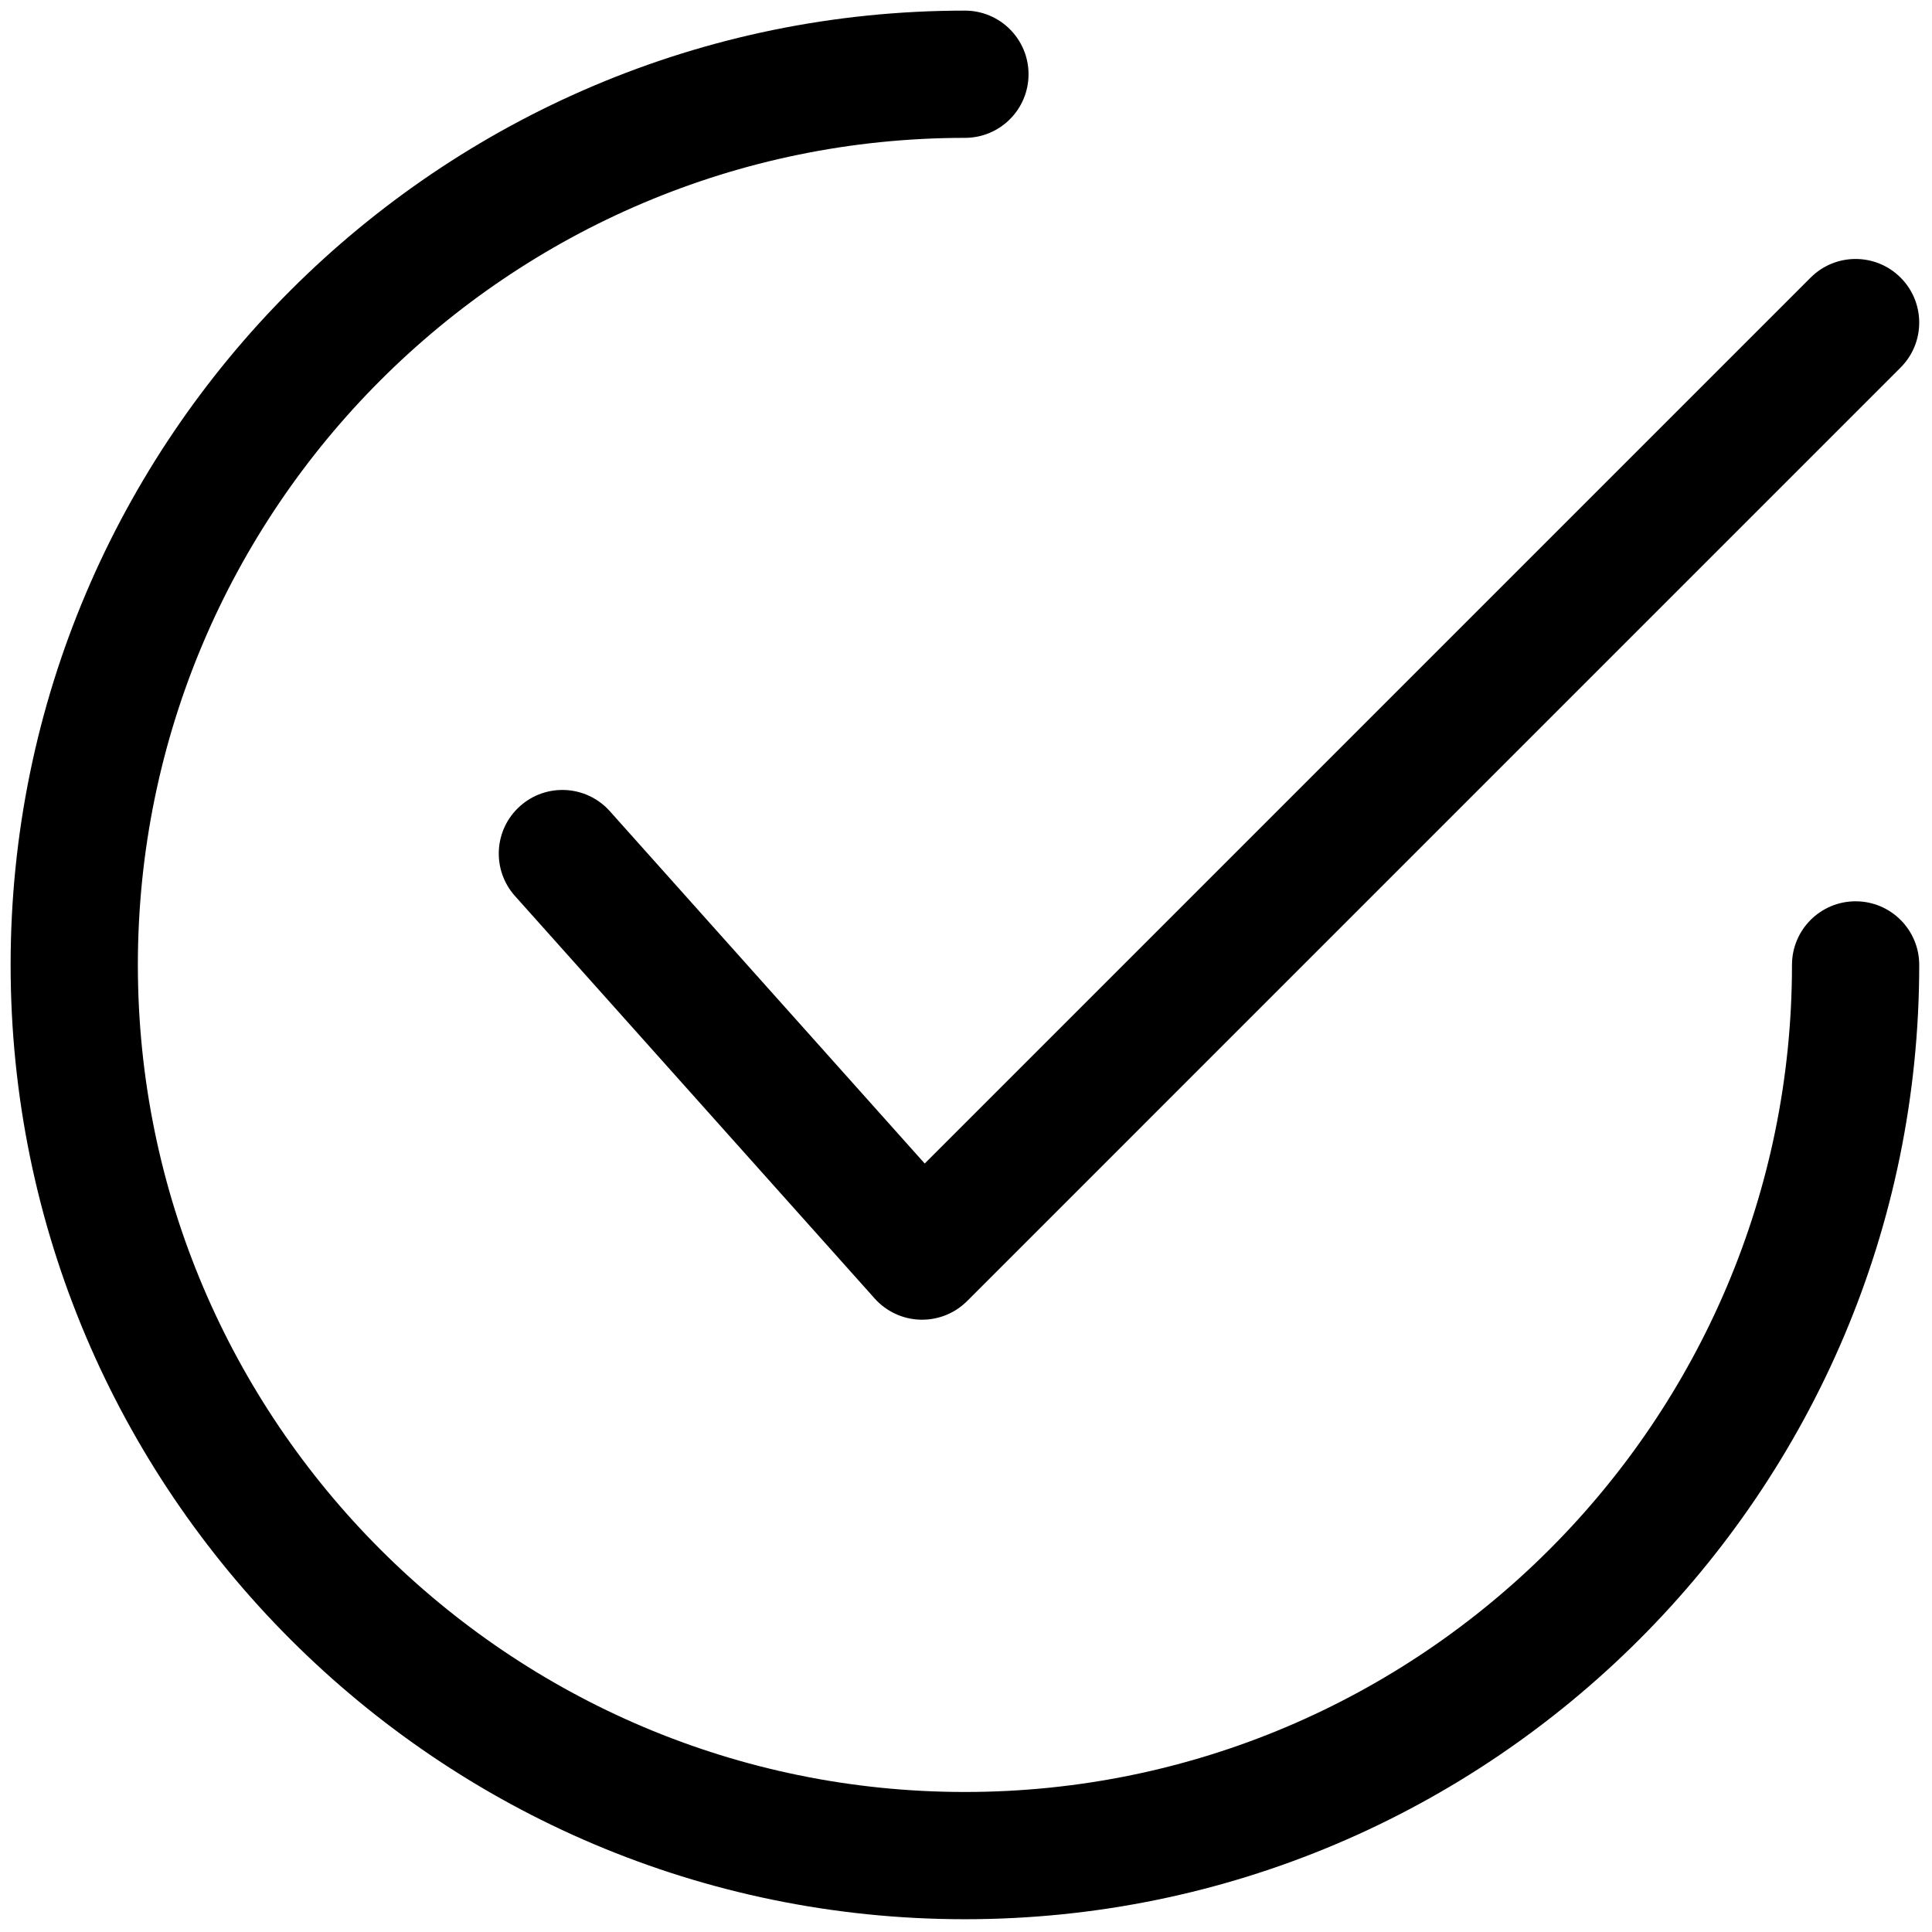
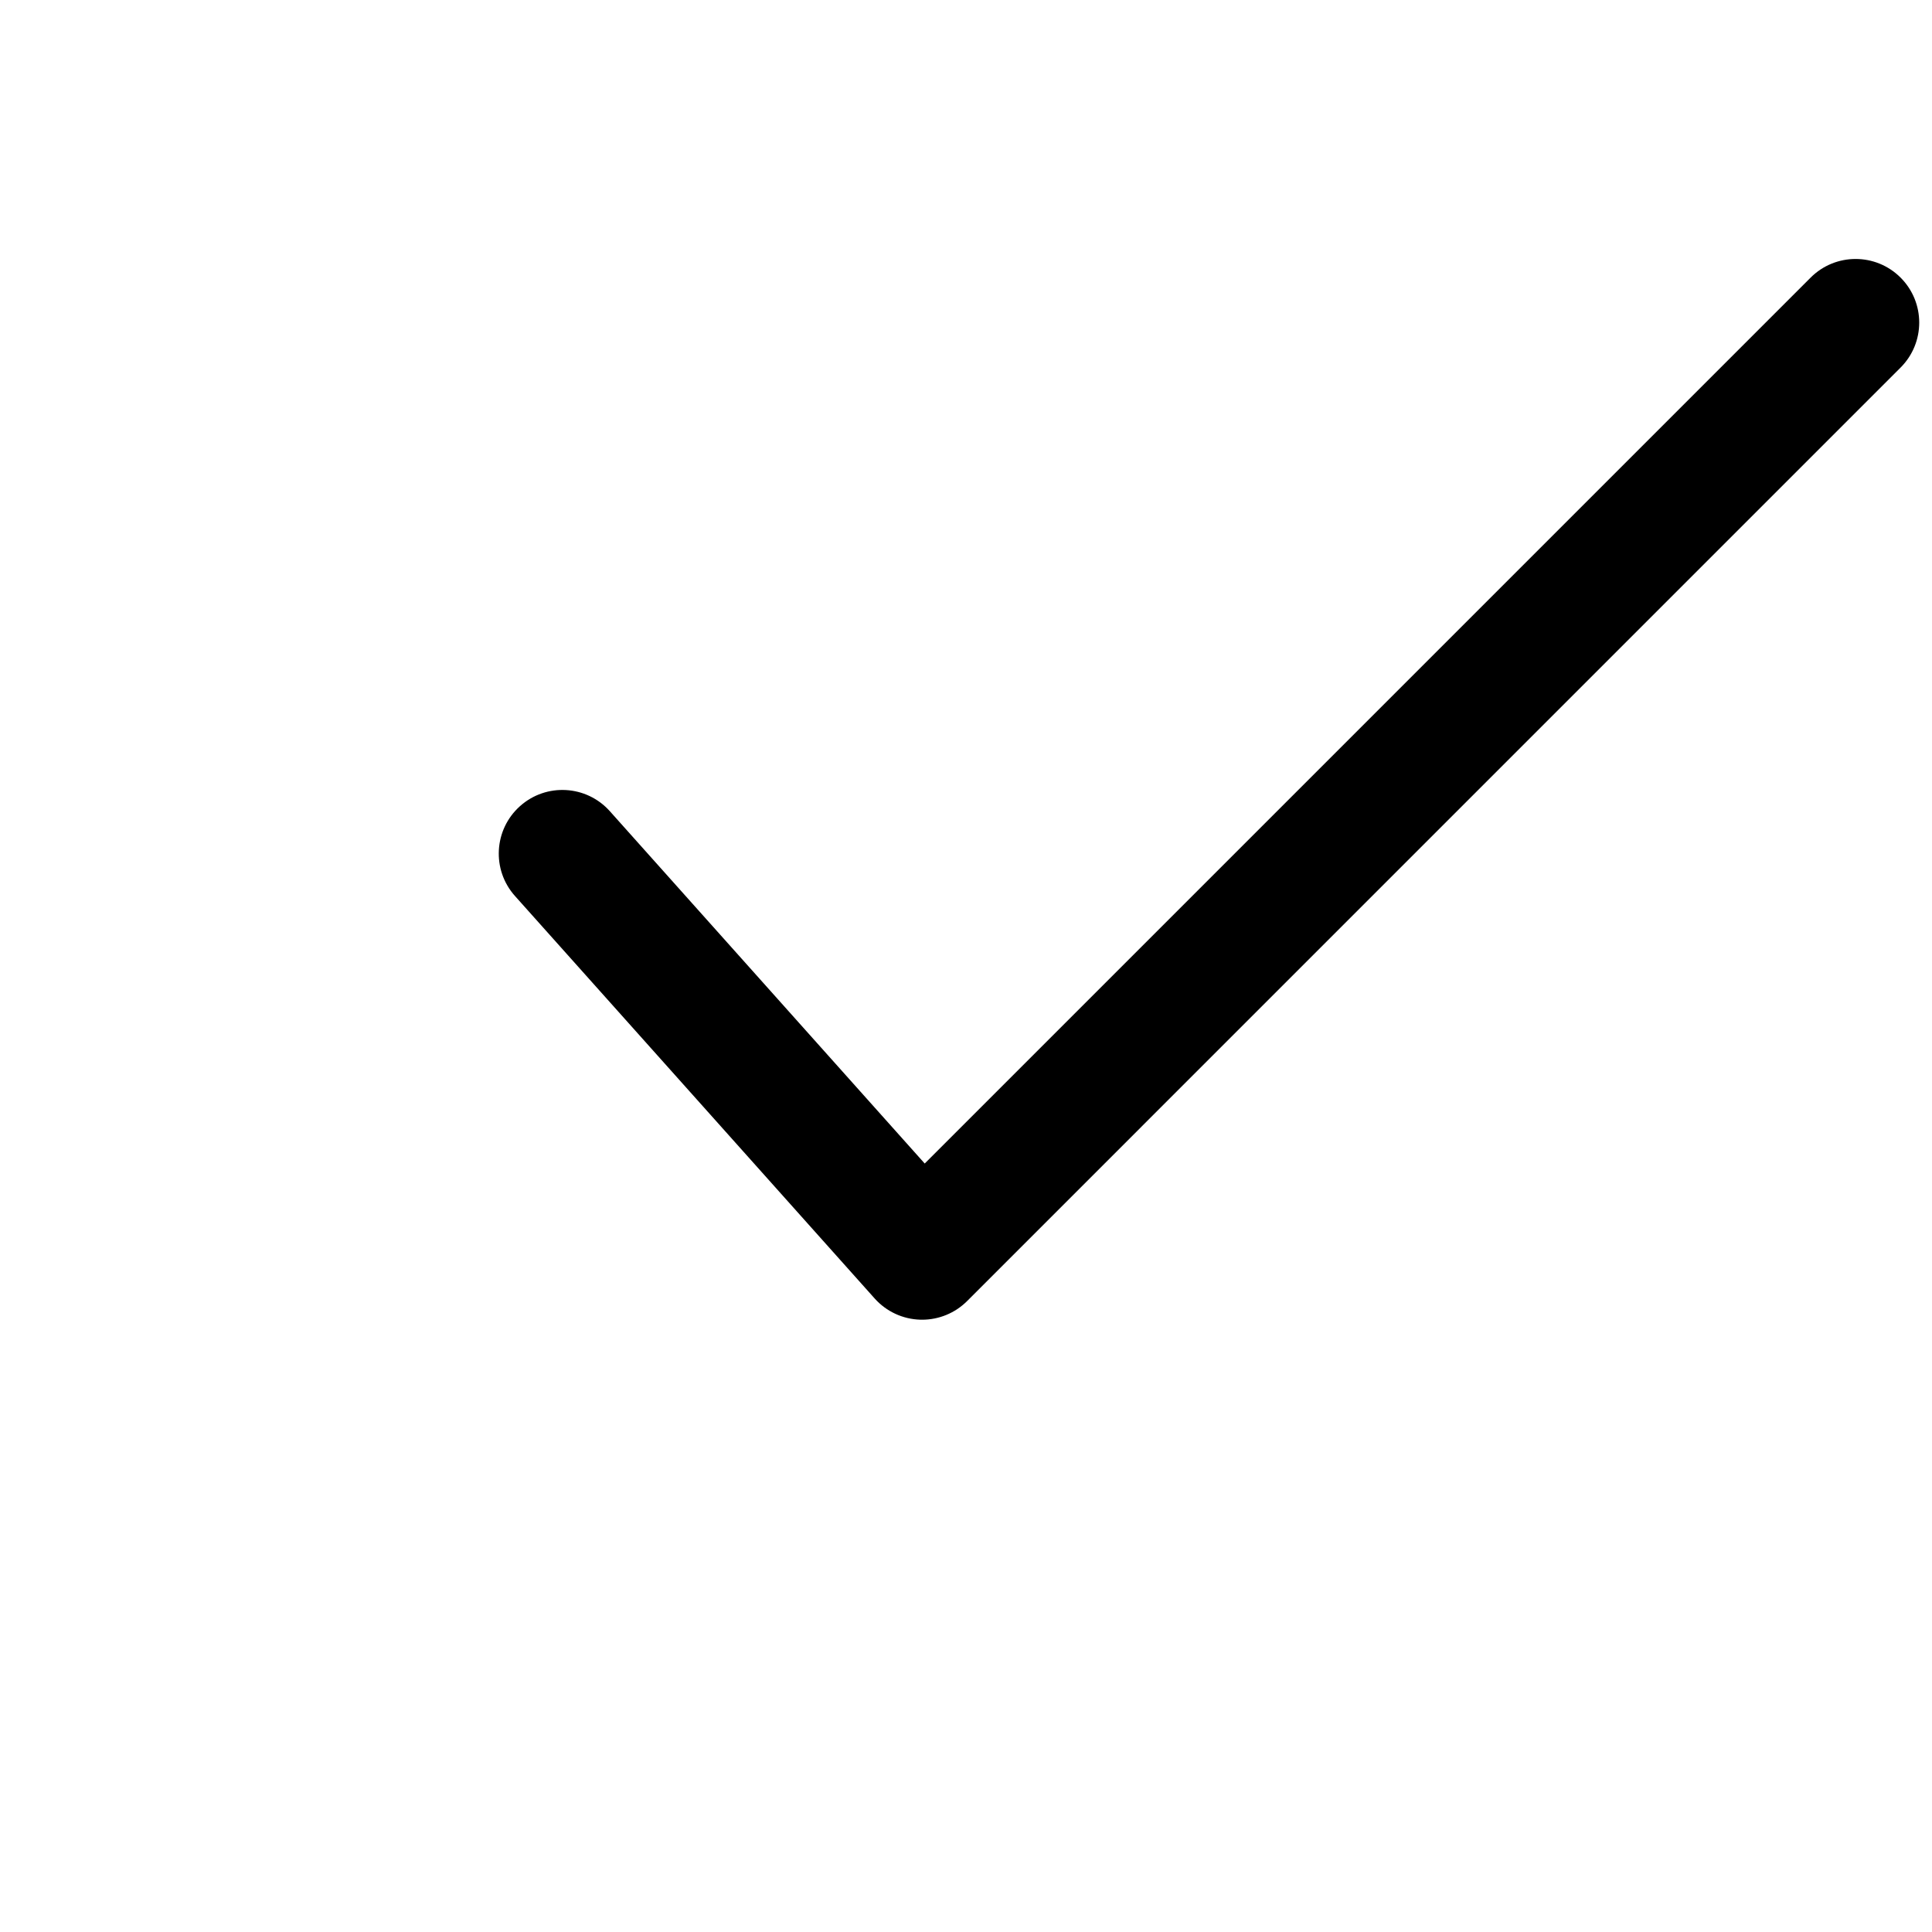
<svg xmlns="http://www.w3.org/2000/svg" xml:space="preserve" viewBox="0 0 256 256" height="256" width="256" version="1.1">
  <defs>
</defs>
  <g transform="translate(1.407 1.407) scale(2.81 2.81)" style="stroke: none; stroke-width: 0; stroke-dasharray: none; stroke-linecap: butt; stroke-linejoin: miter; stroke-miterlimit: 10; fill: none; fill-rule: nonzero; opacity: 1;">
    <path stroke-linecap="round" transform="matrix(1 0 0 1 0 0)" style="stroke: none; stroke-width: 1; stroke-dasharray: none; stroke-linecap: butt; stroke-linejoin: miter; stroke-miterlimit: 10; fill: rgb(0,0,0); fill-rule: nonzero; opacity: 1;" d="M 42.981 61.73 c -0.028 0 -0.056 0 -0.084 -0.001 c -0.825 -0.023 -1.604 -0.385 -2.153 -1 l -16.962 -18.98 c -1.104 -1.235 -0.998 -3.132 0.238 -4.236 c 1.235 -1.105 3.131 -0.998 4.236 0.238 l 14.848 16.614 L 84.879 12.59 c 1.172 -1.172 3.07 -1.172 4.242 0 c 1.172 1.171 1.172 3.071 0 4.242 L 45.102 60.852 C 44.539 61.415 43.775 61.73 42.981 61.73 z" />
-     <path stroke-linecap="round" transform="matrix(1 0 0 1 0 0)" style="stroke: none; stroke-width: 1; stroke-dasharray: none; stroke-linecap: butt; stroke-linejoin: miter; stroke-miterlimit: 10; fill: rgb(0,0,0); fill-rule: nonzero; opacity: 1;" d="M 45 90 C 20.187 90 0 69.813 0 45 C 0 20.187 20.187 0 45 0 c 1.657 0 3 1.343 3 3 s -1.343 3 -3 3 C 23.495 6 6 23.495 6 45 s 17.495 39 39 39 s 39 -17.495 39 -39 c 0 -1.657 1.343 -3 3 -3 s 3 1.343 3 3 C 90 69.813 69.813 90 45 90 z" />
  </g>
</svg>